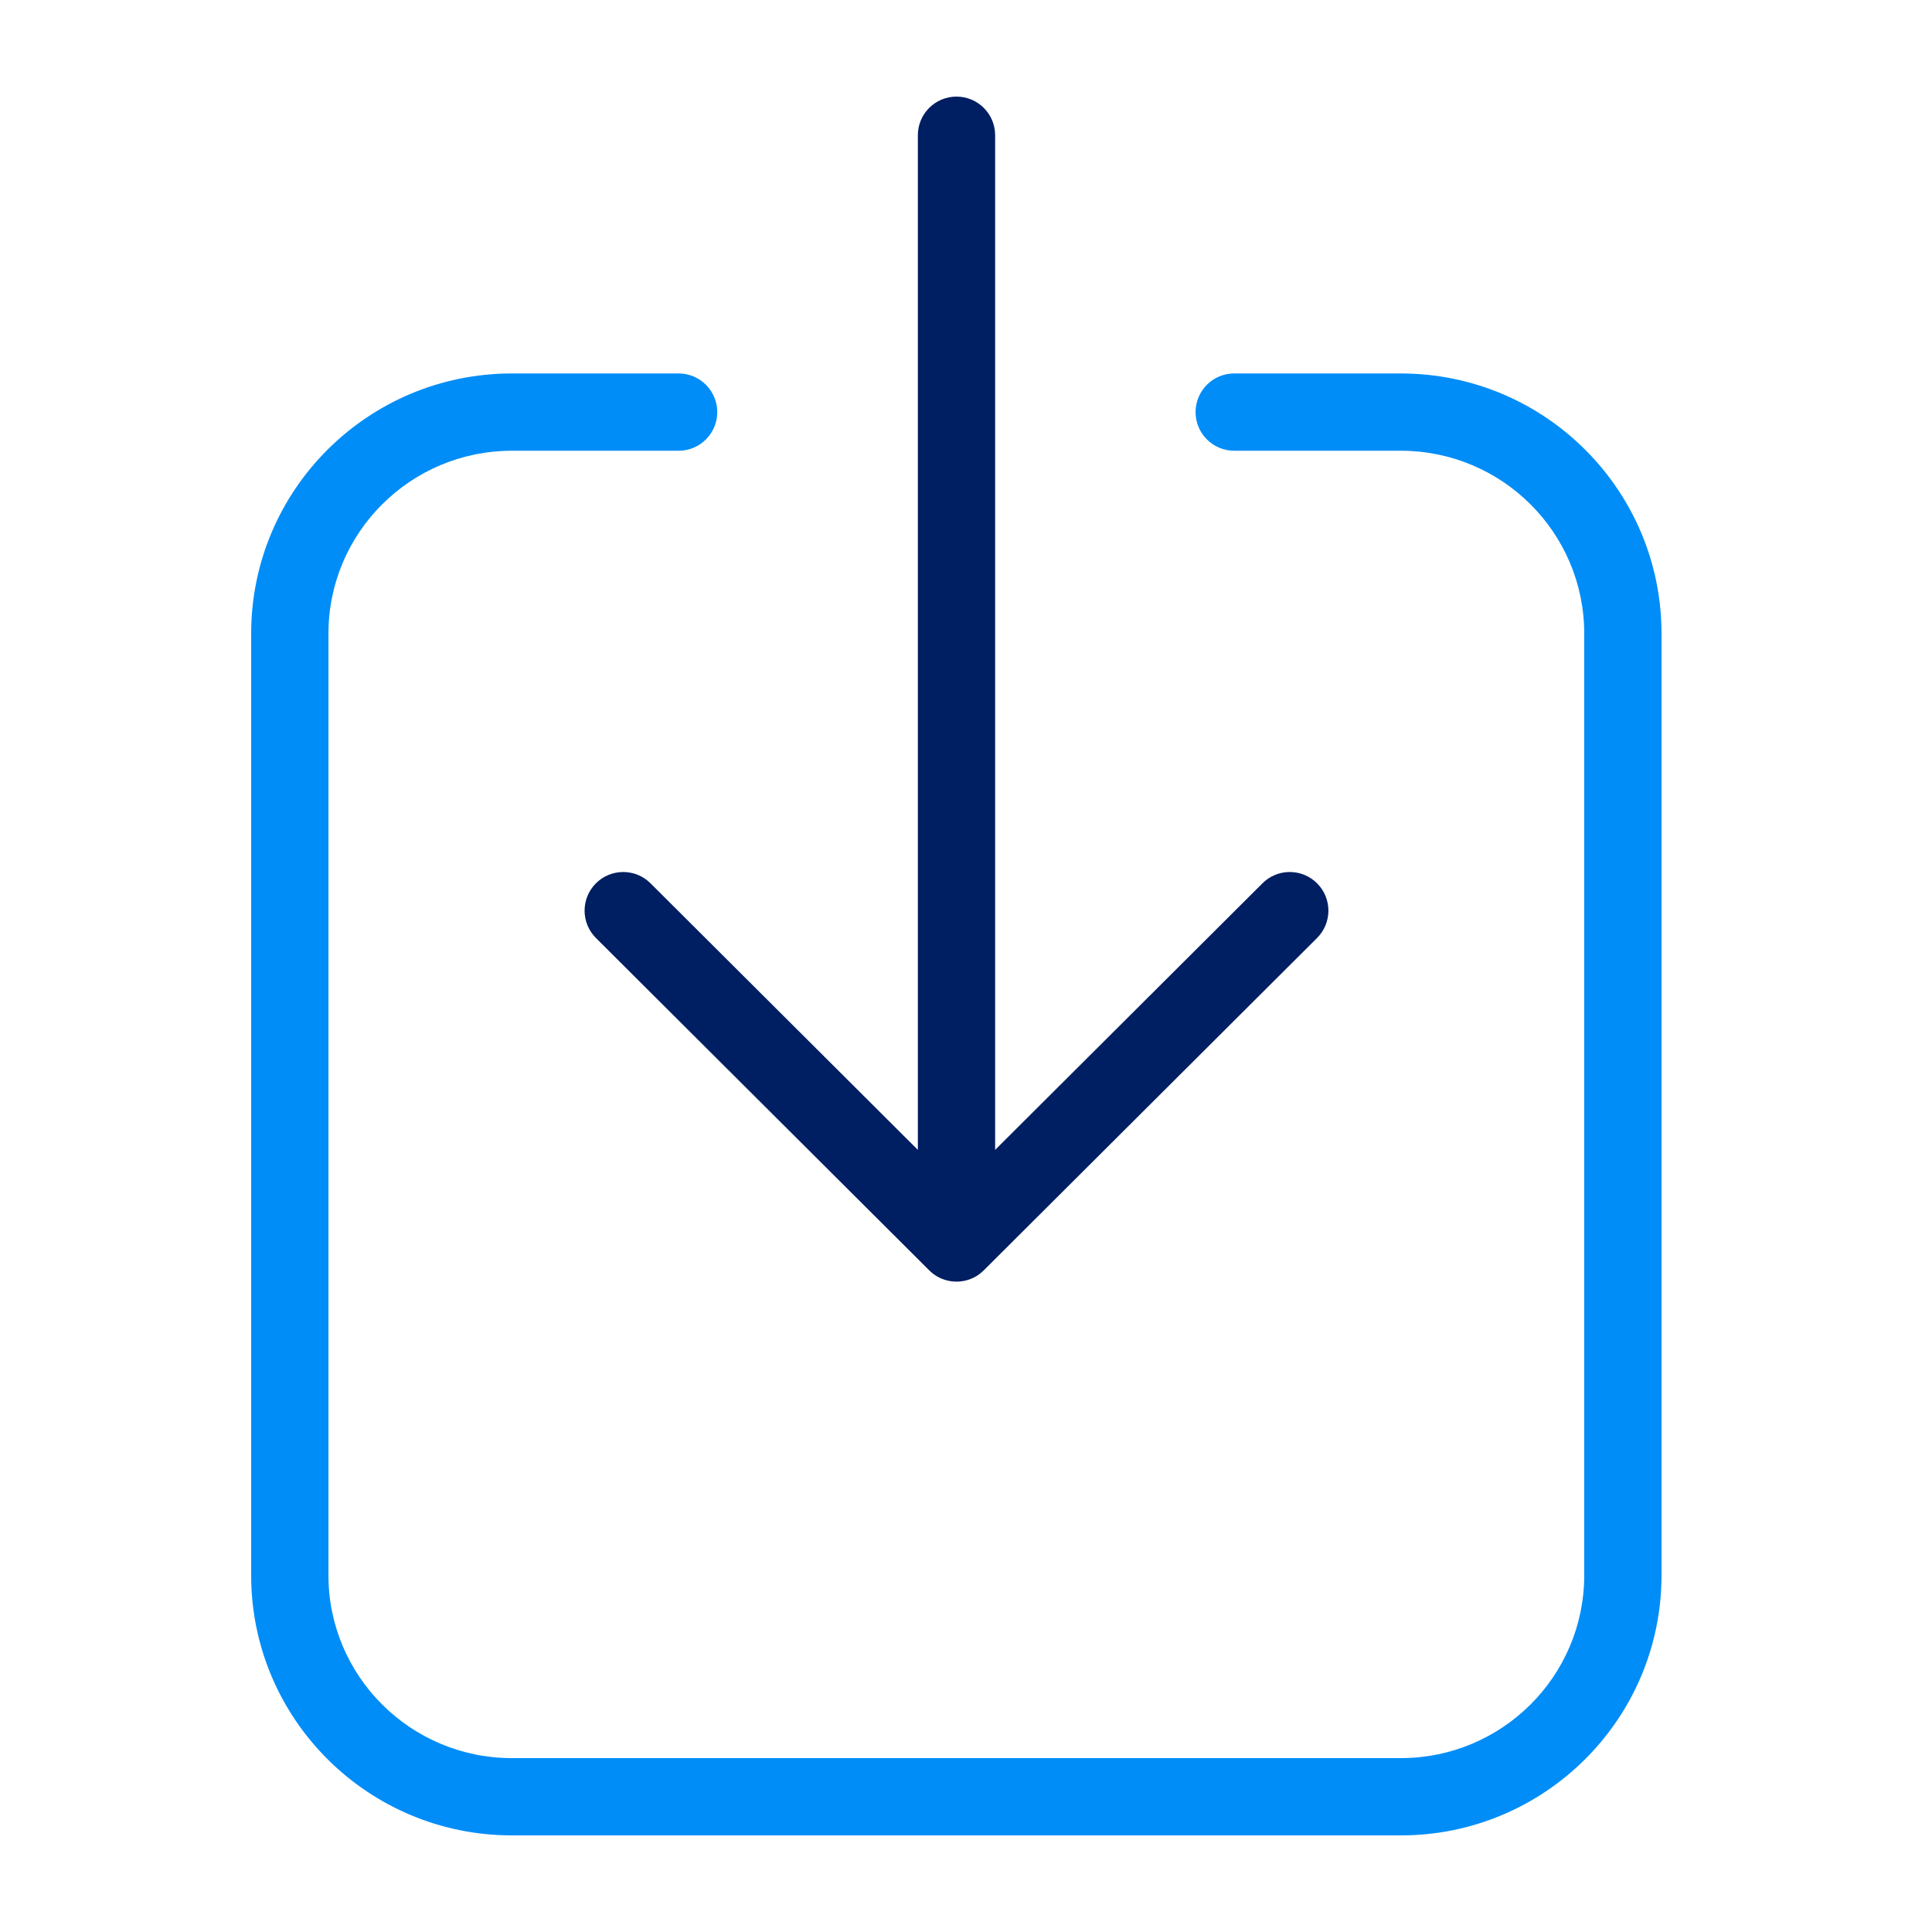
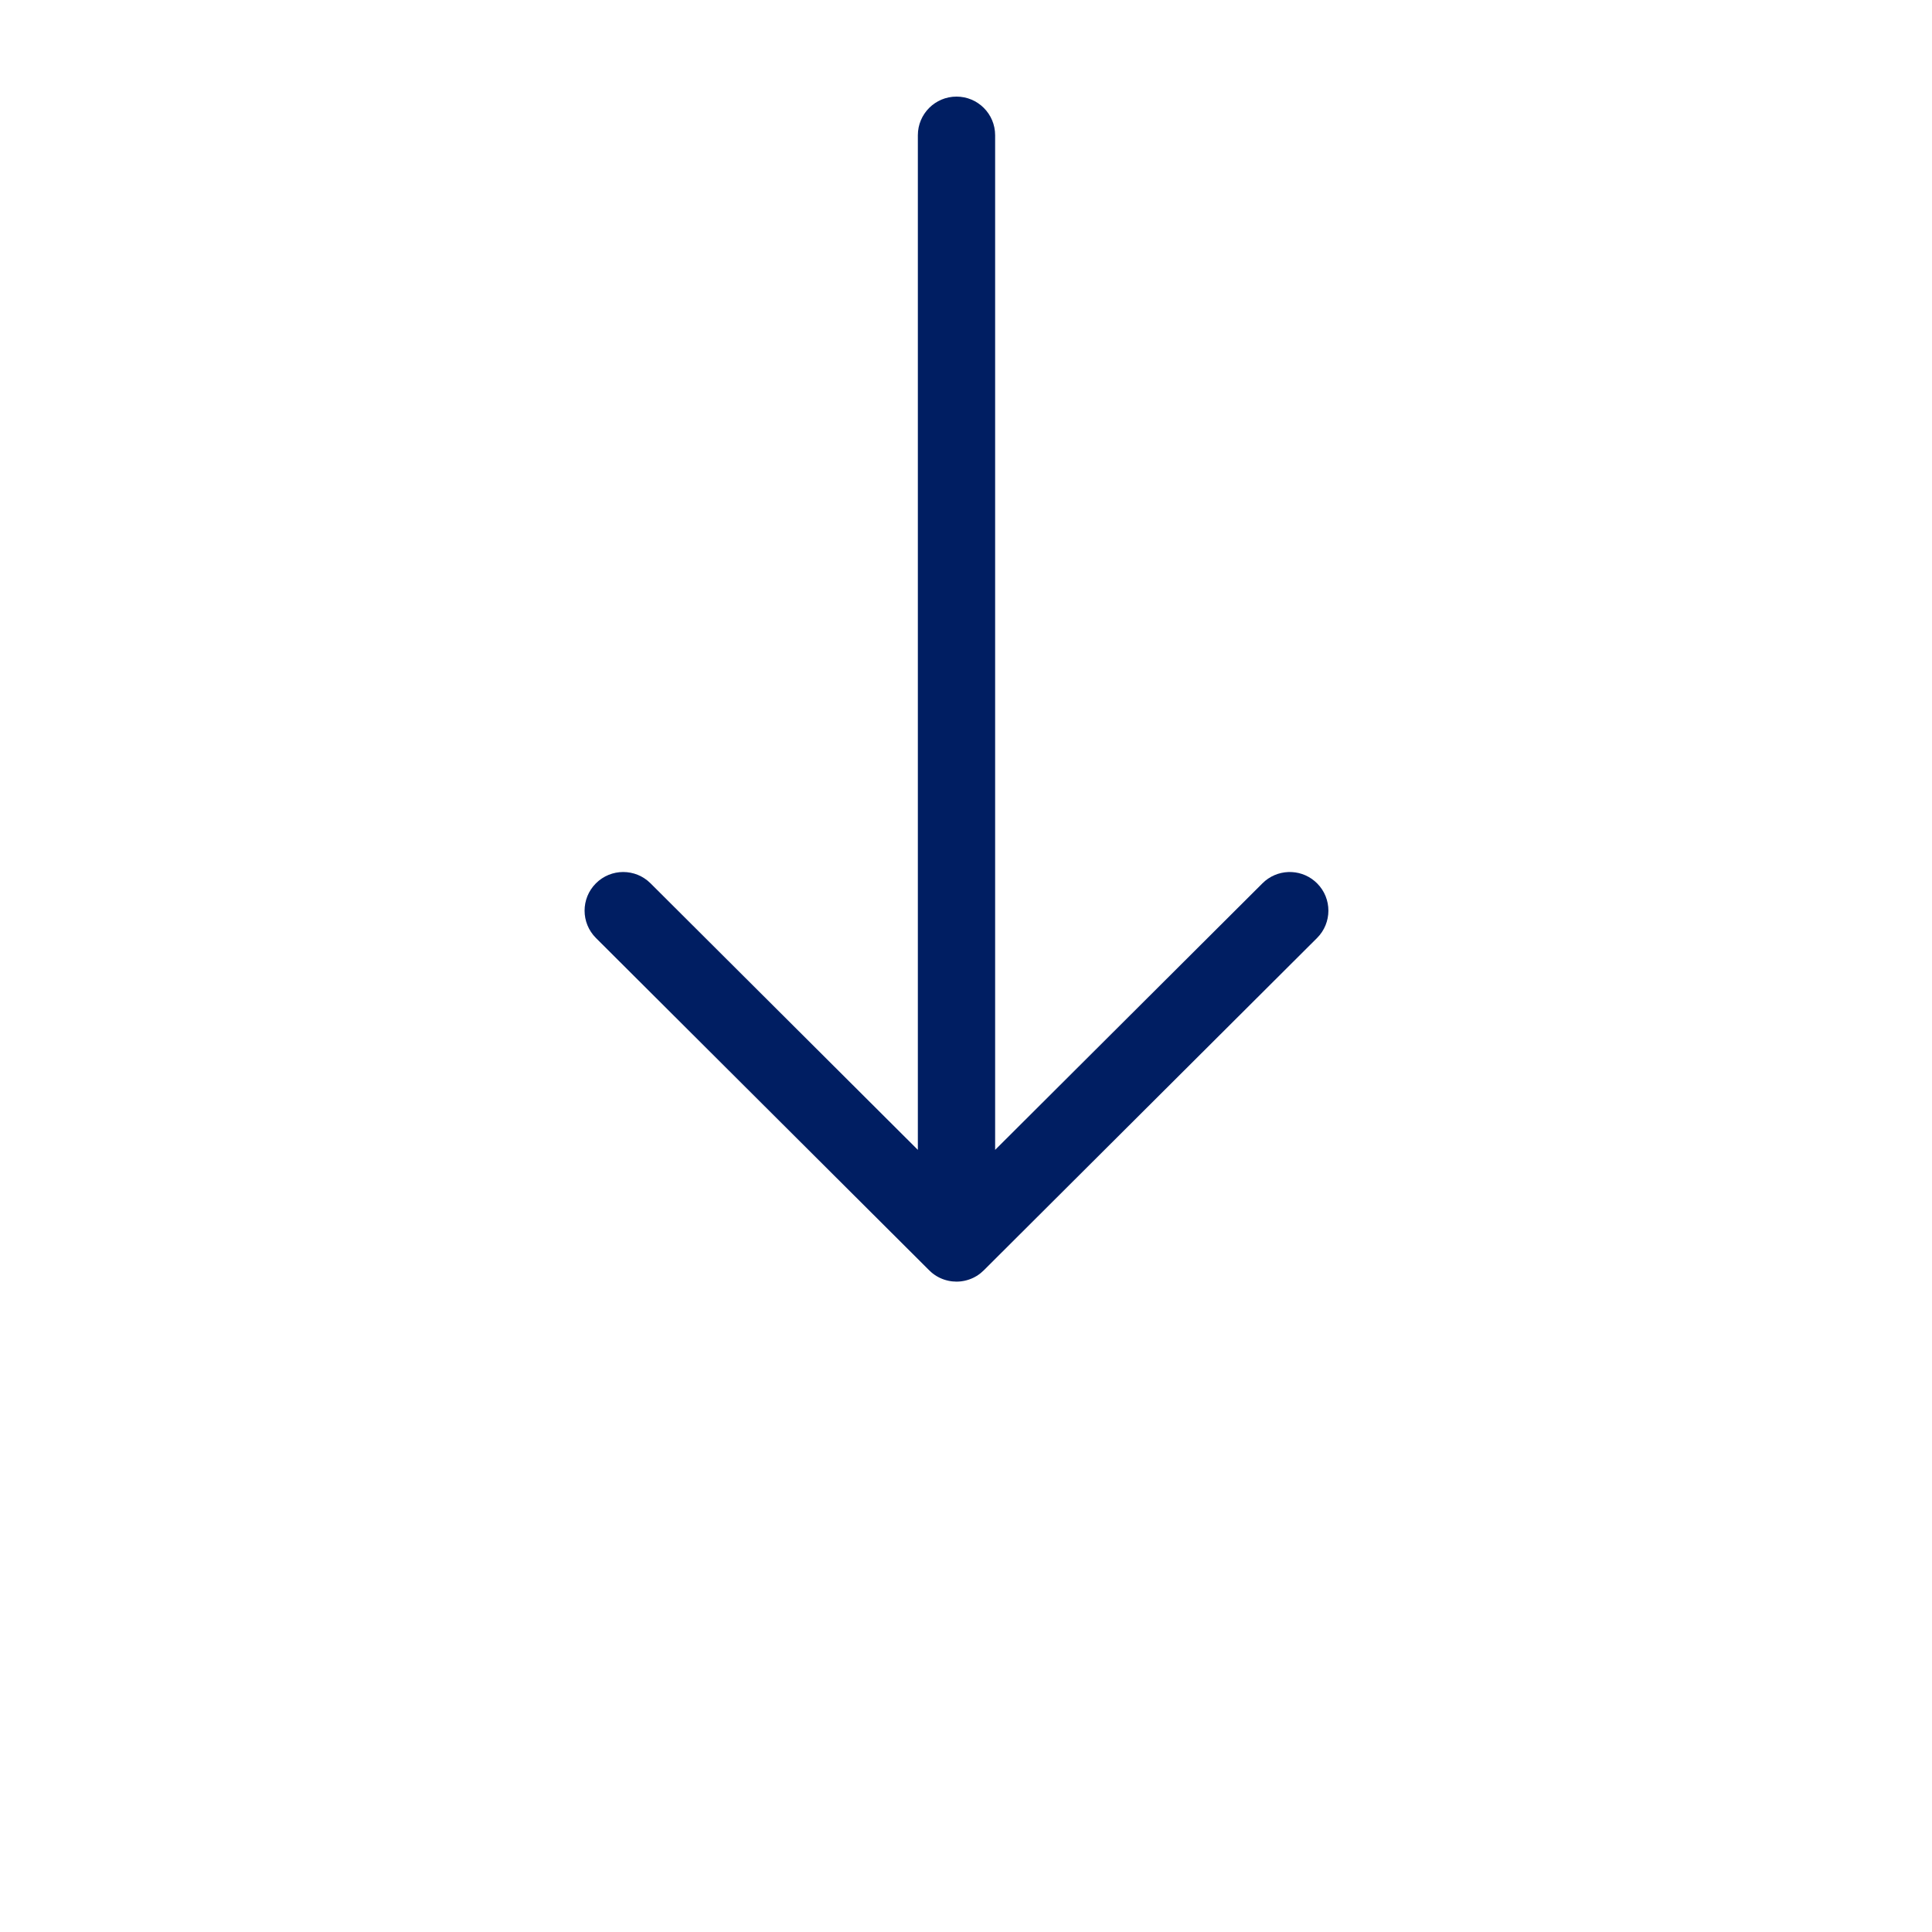
<svg xmlns="http://www.w3.org/2000/svg" width="100" height="100" viewBox="0 0 100 100">
  <g fill="none" transform="translate(15 5)">
    <path fill="#001E62" d="M19.25,0 C20.355,0 21.25,0.895 21.25,2 L21.25,54.517 L35.088,40.719 C35.829,39.98 37.004,39.943 37.789,40.606 L37.916,40.723 C38.696,41.505 38.694,42.771 37.912,43.551 L20.664,60.75 C20.626,60.788 20.587,60.824 20.547,60.859 L20.662,60.752 C20.611,60.803 20.558,60.851 20.503,60.895 C20.478,60.915 20.453,60.934 20.427,60.953 C20.408,60.967 20.389,60.98 20.37,60.993 C20.345,61.01 20.32,61.026 20.295,61.042 C20.277,61.053 20.259,61.063 20.241,61.073 C20.217,61.087 20.192,61.101 20.167,61.114 C20.143,61.126 20.119,61.138 20.094,61.15 C19.96,61.212 19.817,61.26 19.669,61.292 C19.65,61.296 19.631,61.3 19.612,61.303 C19.58,61.309 19.546,61.314 19.512,61.319 C19.492,61.321 19.473,61.324 19.454,61.326 C19.425,61.329 19.396,61.331 19.366,61.333 C19.338,61.334 19.309,61.335 19.281,61.336 C19.27,61.336 19.26,61.336 19.25,61.336 L19.22,61.336 C19.191,61.335 19.162,61.334 19.133,61.332 L19.25,61.336 C19.181,61.336 19.113,61.332 19.046,61.326 C19.027,61.324 19.008,61.321 18.988,61.319 C18.954,61.314 18.92,61.309 18.887,61.303 C18.869,61.3 18.85,61.296 18.832,61.292 C18.683,61.26 18.54,61.212 18.406,61.15 C18.381,61.138 18.357,61.126 18.333,61.114 C18.308,61.101 18.283,61.087 18.258,61.073 C18.241,61.063 18.223,61.053 18.205,61.042 C18.18,61.026 18.155,61.01 18.13,60.993 C18.111,60.98 18.092,60.967 18.073,60.953 C18.047,60.934 18.022,60.915 17.997,60.895 C17.982,60.883 17.968,60.871 17.954,60.859 C17.913,60.824 17.874,60.788 17.836,60.75 L0.588,43.551 C-0.194,42.771 -0.196,41.505 0.584,40.723 C1.364,39.941 2.63,39.939 3.412,40.719 L17.25,54.517 L17.25,2 C17.25,0.895 18.145,0 19.25,0 Z" transform="translate(15.258)" />
-     <path fill="#008DF7" d="M20.125,14.33 C21.23,14.33 22.125,15.226 22.125,16.33 C22.125,17.435 21.23,18.33 20.125,18.33 L11.5,18.33 C6.252,18.33 2,22.57 2,27.797 L2,76.533 C2,81.76 6.252,86 11.5,86 L57.5,86 C62.748,86 67,81.76 67,76.533 L67,27.797 C67,22.57 62.748,18.33 57.5,18.33 L48.883,18.33 C47.778,18.33 46.883,17.435 46.883,16.33 C46.883,15.226 47.778,14.33 48.883,14.33 L57.5,14.33 C64.955,14.33 71,20.358 71,27.797 L71,76.533 C71,83.972 64.955,90 57.5,90 L11.5,90 C4.045,90 -2,83.972 -2,76.533 L-2,27.797 C-2,20.358 4.045,14.33 11.5,14.33 L20.125,14.33 Z" />
  </g>
</svg>